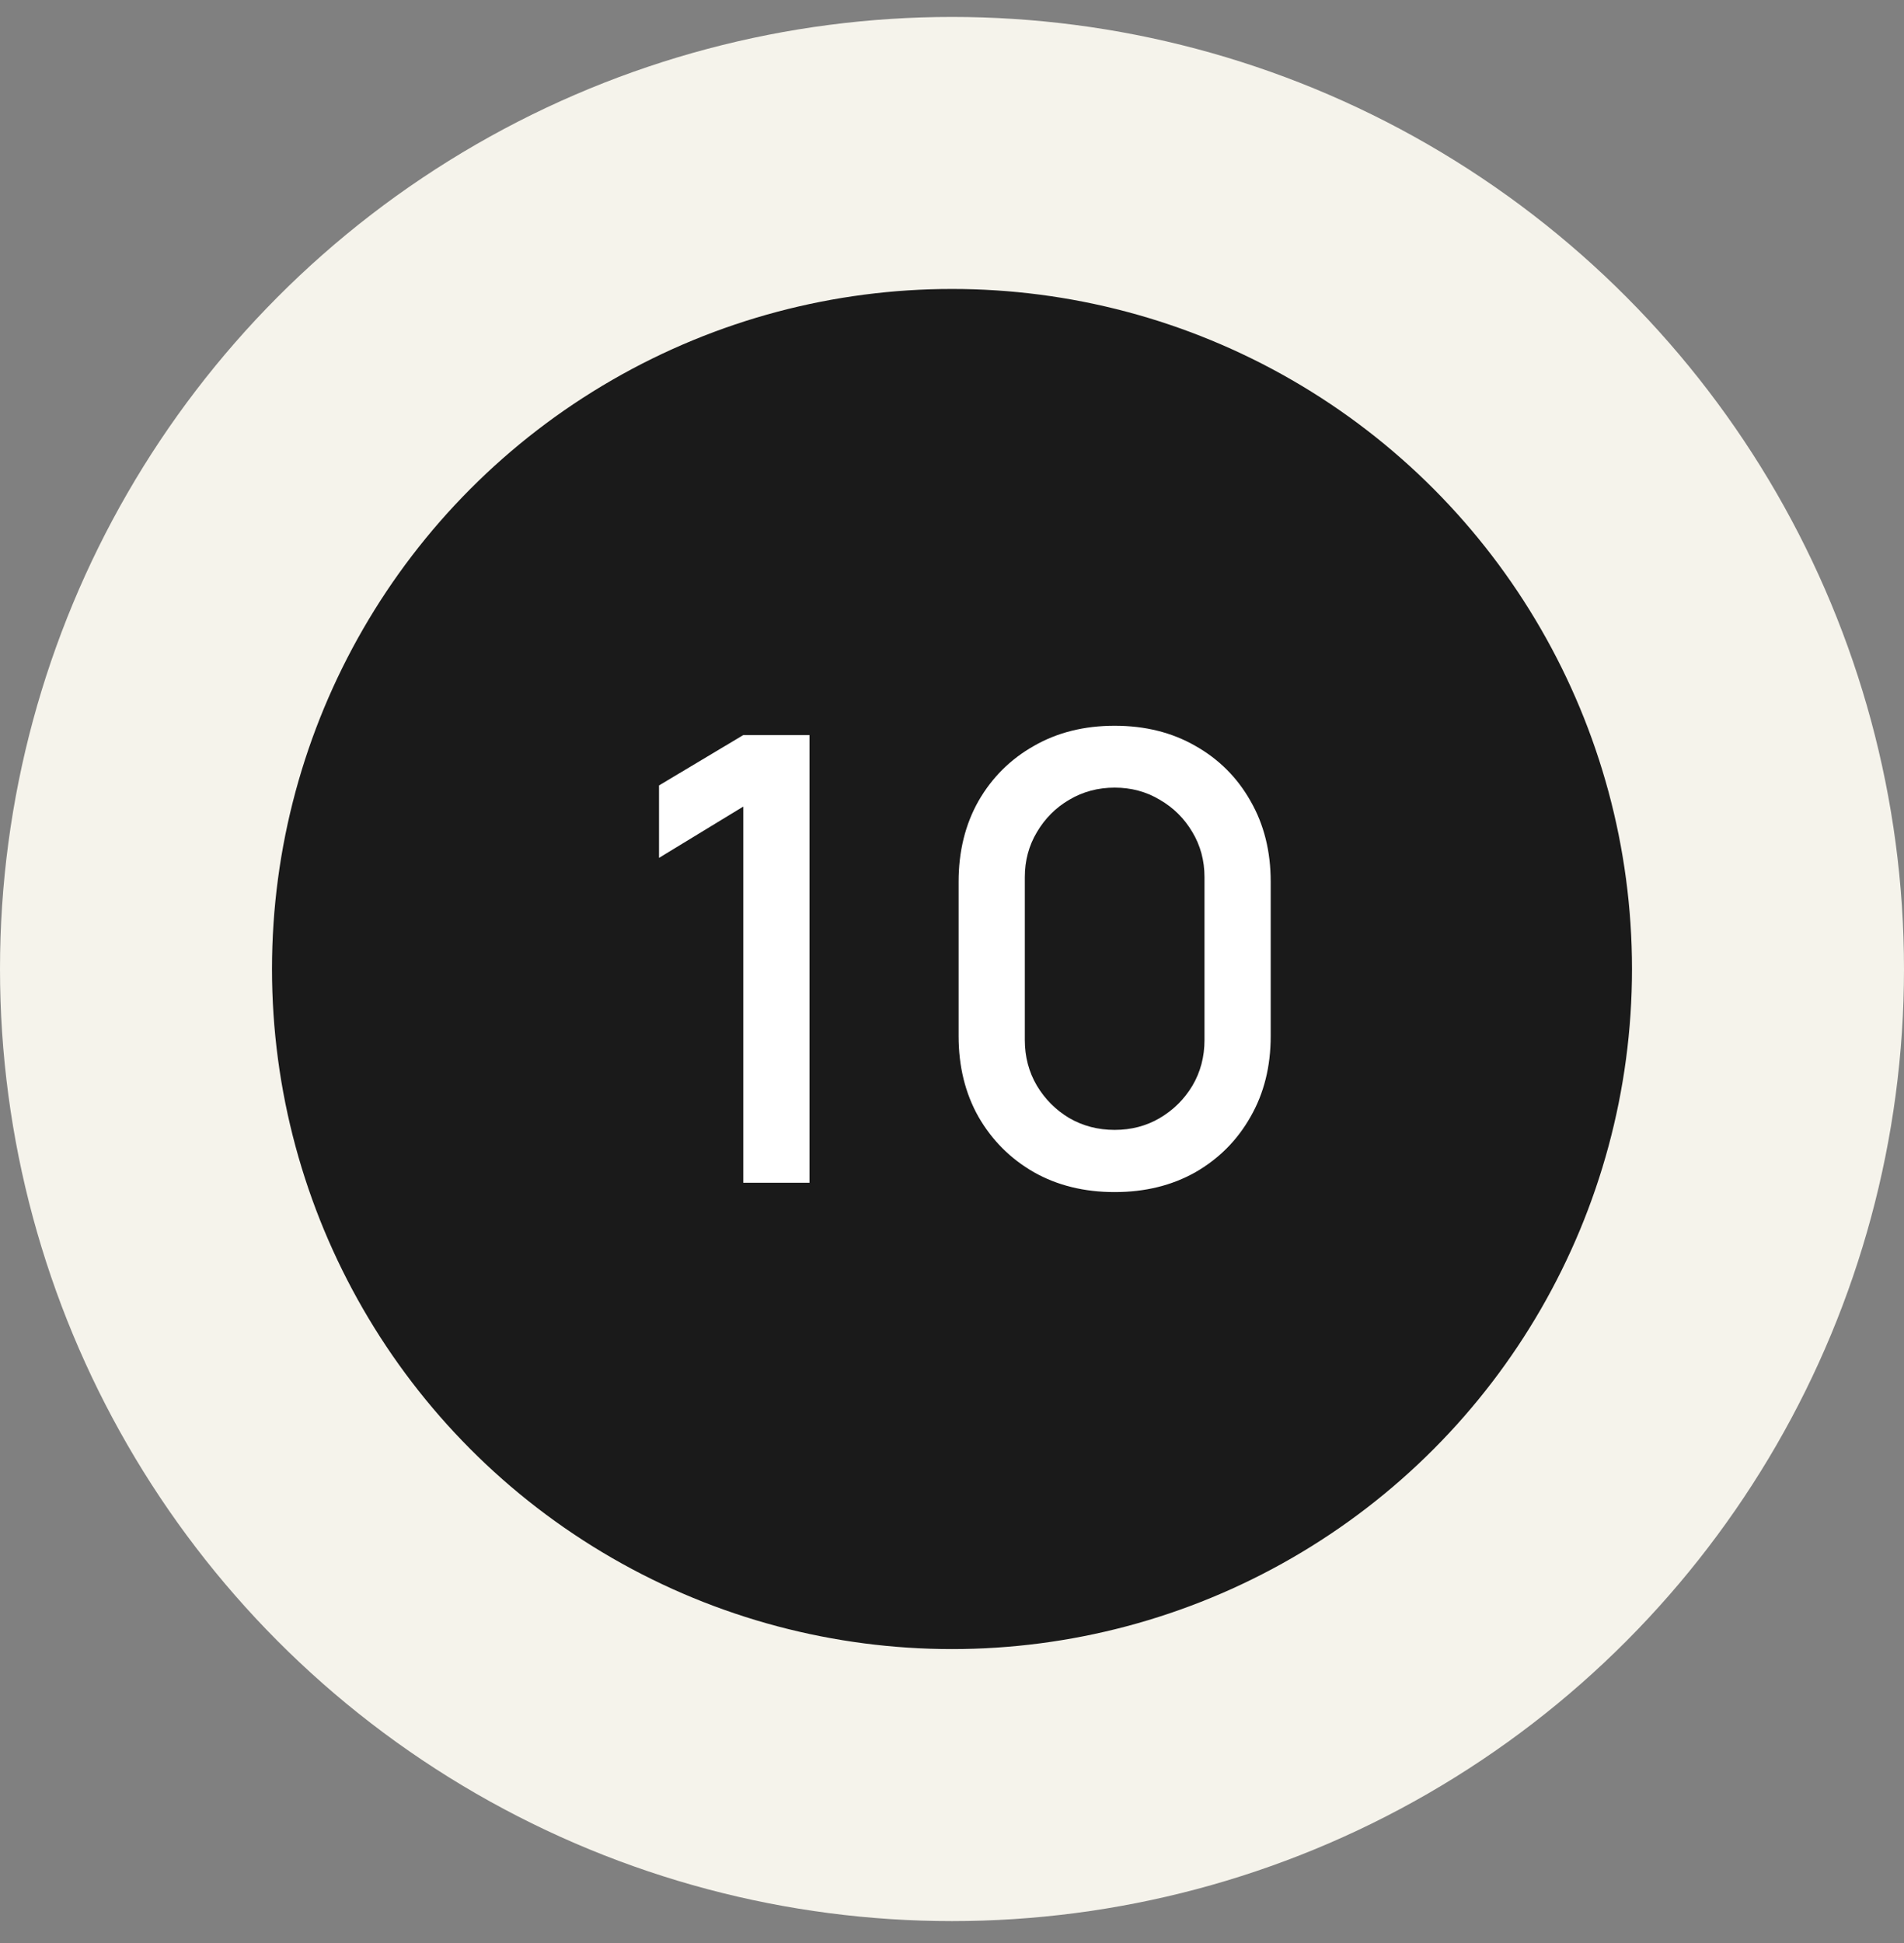
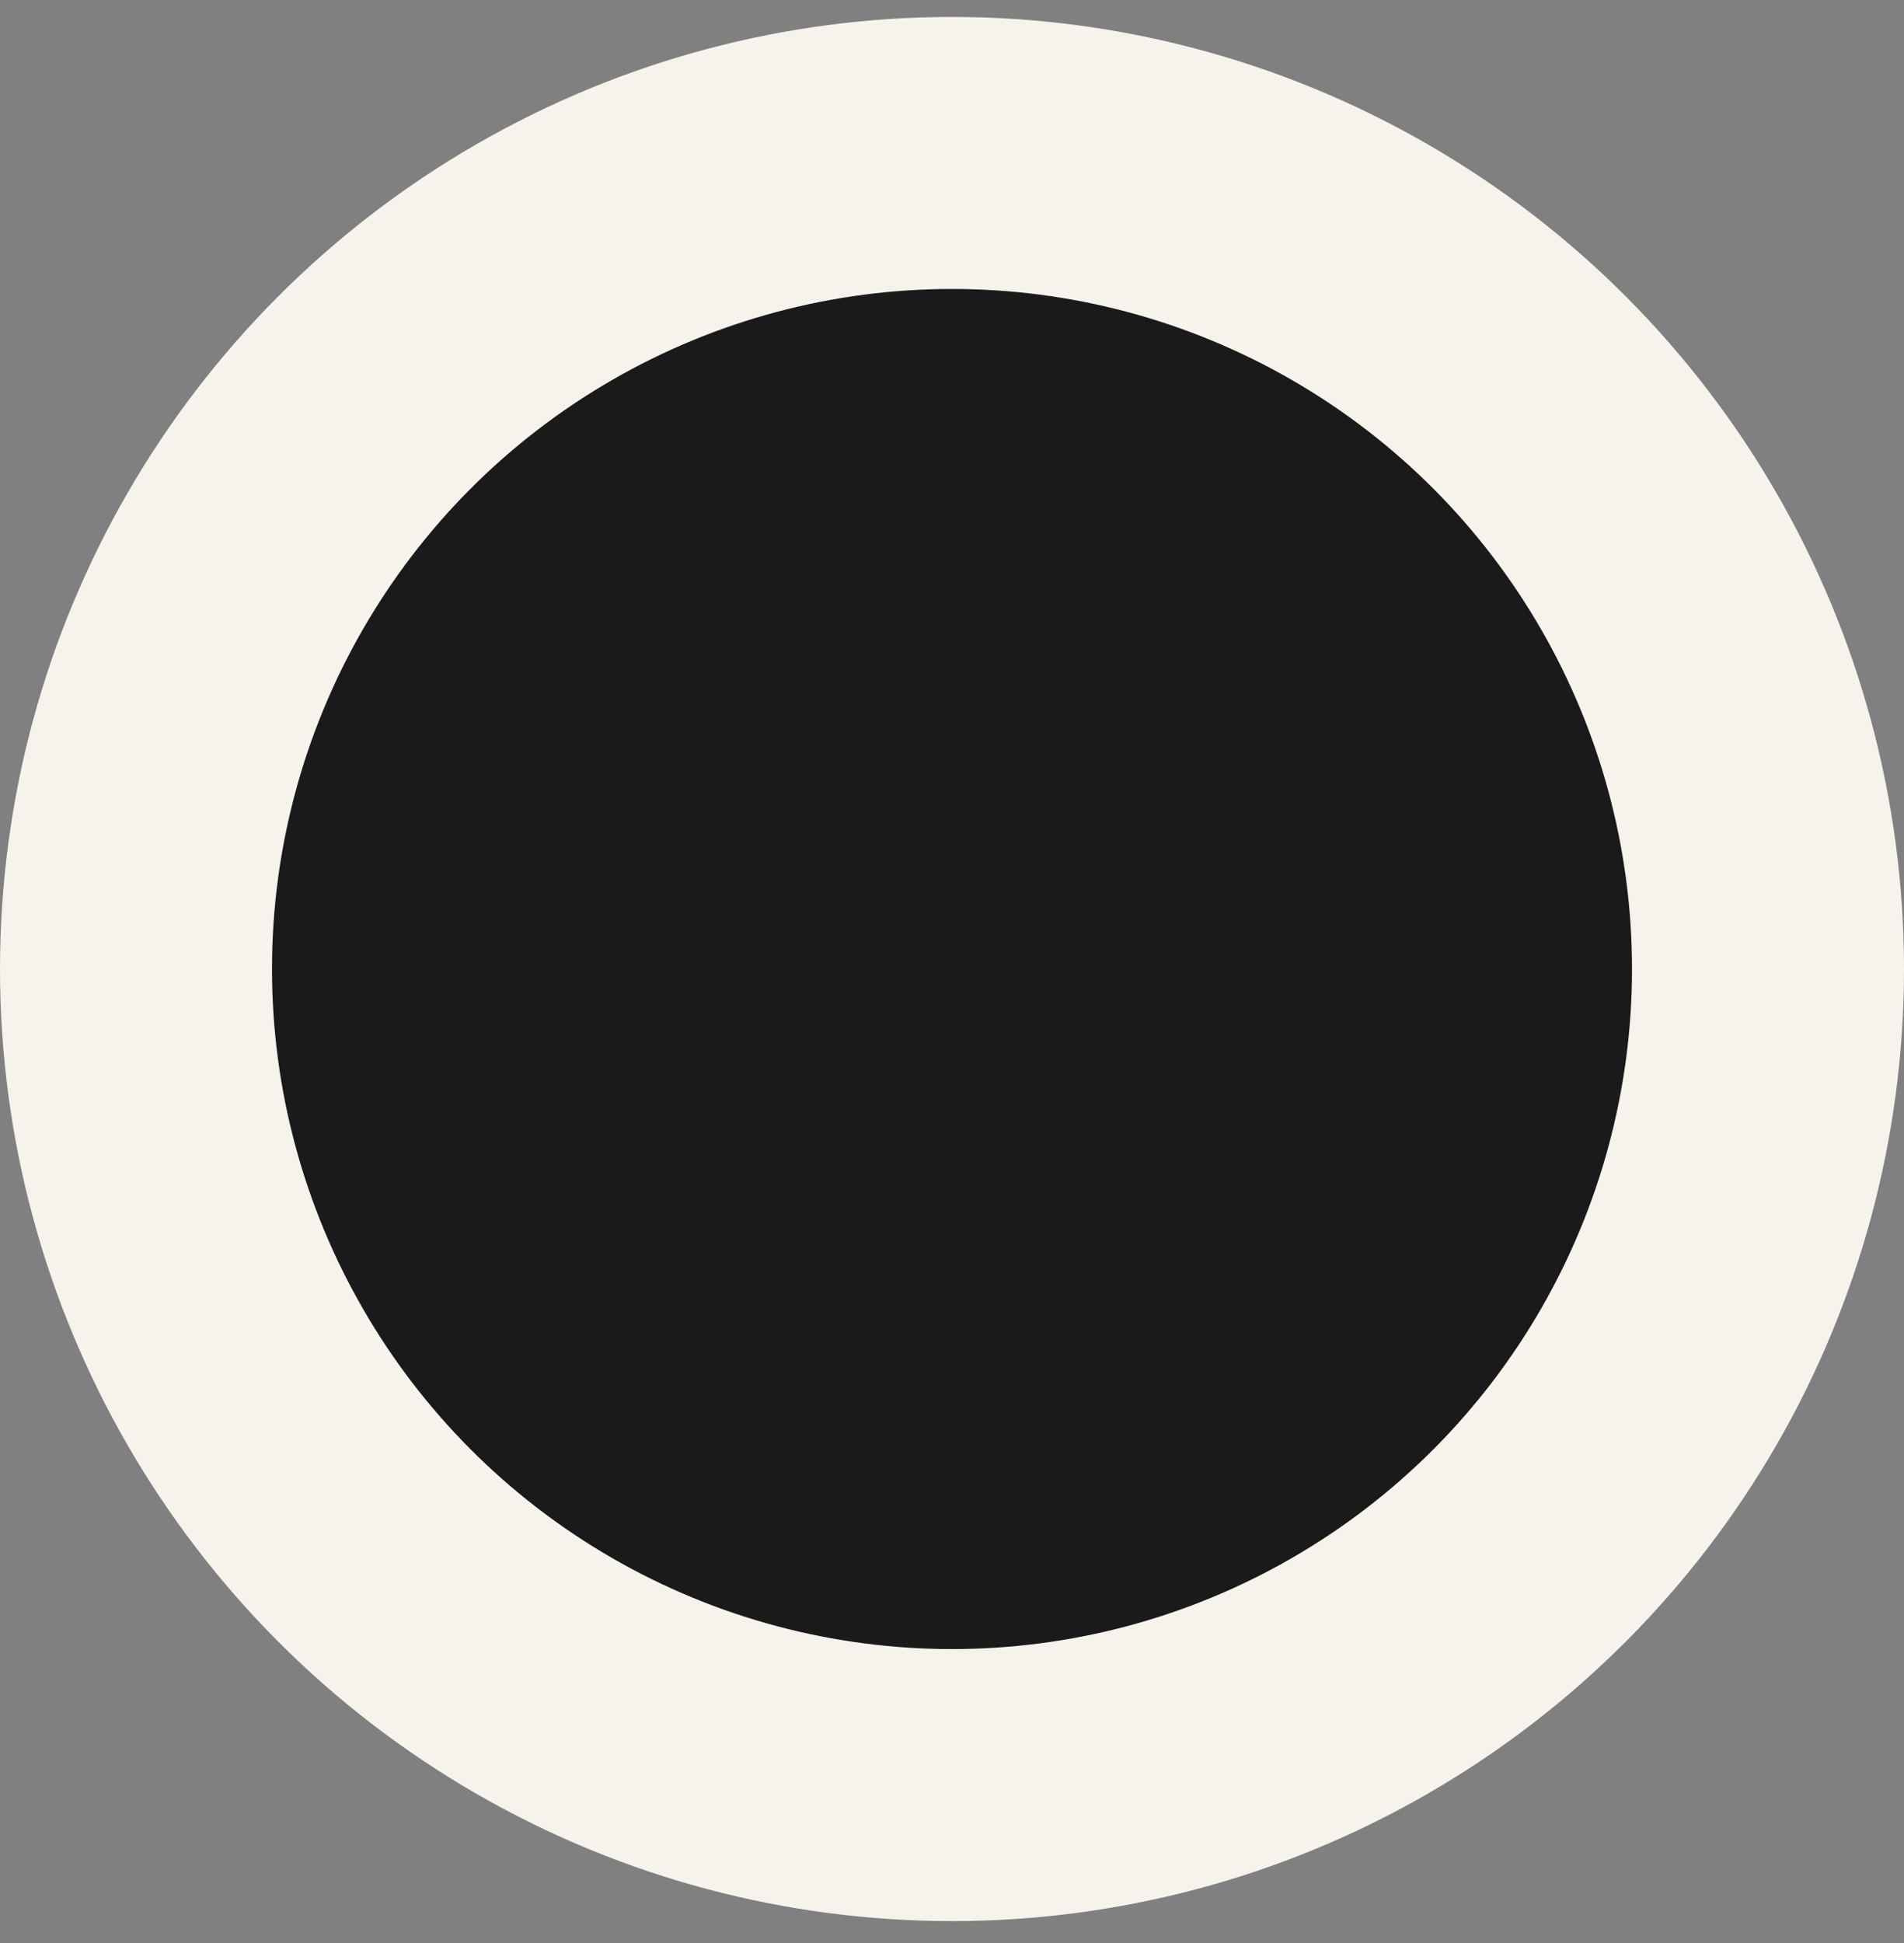
<svg xmlns="http://www.w3.org/2000/svg" width="49" height="50" viewBox="0 0 49 50" fill="none">
  <rect x="0" y="0" width="49" height="50" fill="#808080" stroke="none" />
  <circle cx="24.5" cy="24.936" r="21" fill="#1A1A1A" stroke="#F5F3EB" stroke-width="7" />
-   <path d="M19.128 30.436V20.756L16.96 22.076V20.212L19.128 18.916H20.832V30.436H19.128ZM28.686 30.676C27.902 30.676 27.209 30.505 26.606 30.164C26.003 29.817 25.529 29.343 25.182 28.74C24.841 28.137 24.67 27.444 24.67 26.66V22.692C24.67 21.908 24.841 21.215 25.182 20.612C25.529 20.009 26.003 19.537 26.606 19.196C27.209 18.849 27.902 18.676 28.686 18.676C29.47 18.676 30.163 18.849 30.766 19.196C31.369 19.537 31.841 20.009 32.182 20.612C32.529 21.215 32.702 21.908 32.702 22.692V26.66C32.702 27.444 32.529 28.137 32.182 28.74C31.841 29.343 31.369 29.817 30.766 30.164C30.163 30.505 29.47 30.676 28.686 30.676ZM28.686 29.076C29.113 29.076 29.499 28.975 29.846 28.772C30.198 28.564 30.478 28.287 30.686 27.94C30.894 27.588 30.998 27.196 30.998 26.764V22.572C30.998 22.145 30.894 21.759 30.686 21.412C30.478 21.06 30.198 20.783 29.846 20.58C29.499 20.372 29.113 20.268 28.686 20.268C28.259 20.268 27.87 20.372 27.518 20.58C27.171 20.783 26.894 21.06 26.686 21.412C26.478 21.759 26.374 22.145 26.374 22.572V26.764C26.374 27.196 26.478 27.588 26.686 27.94C26.894 28.287 27.171 28.564 27.518 28.772C27.87 28.975 28.259 29.076 28.686 29.076Z" fill="white" />
</svg>